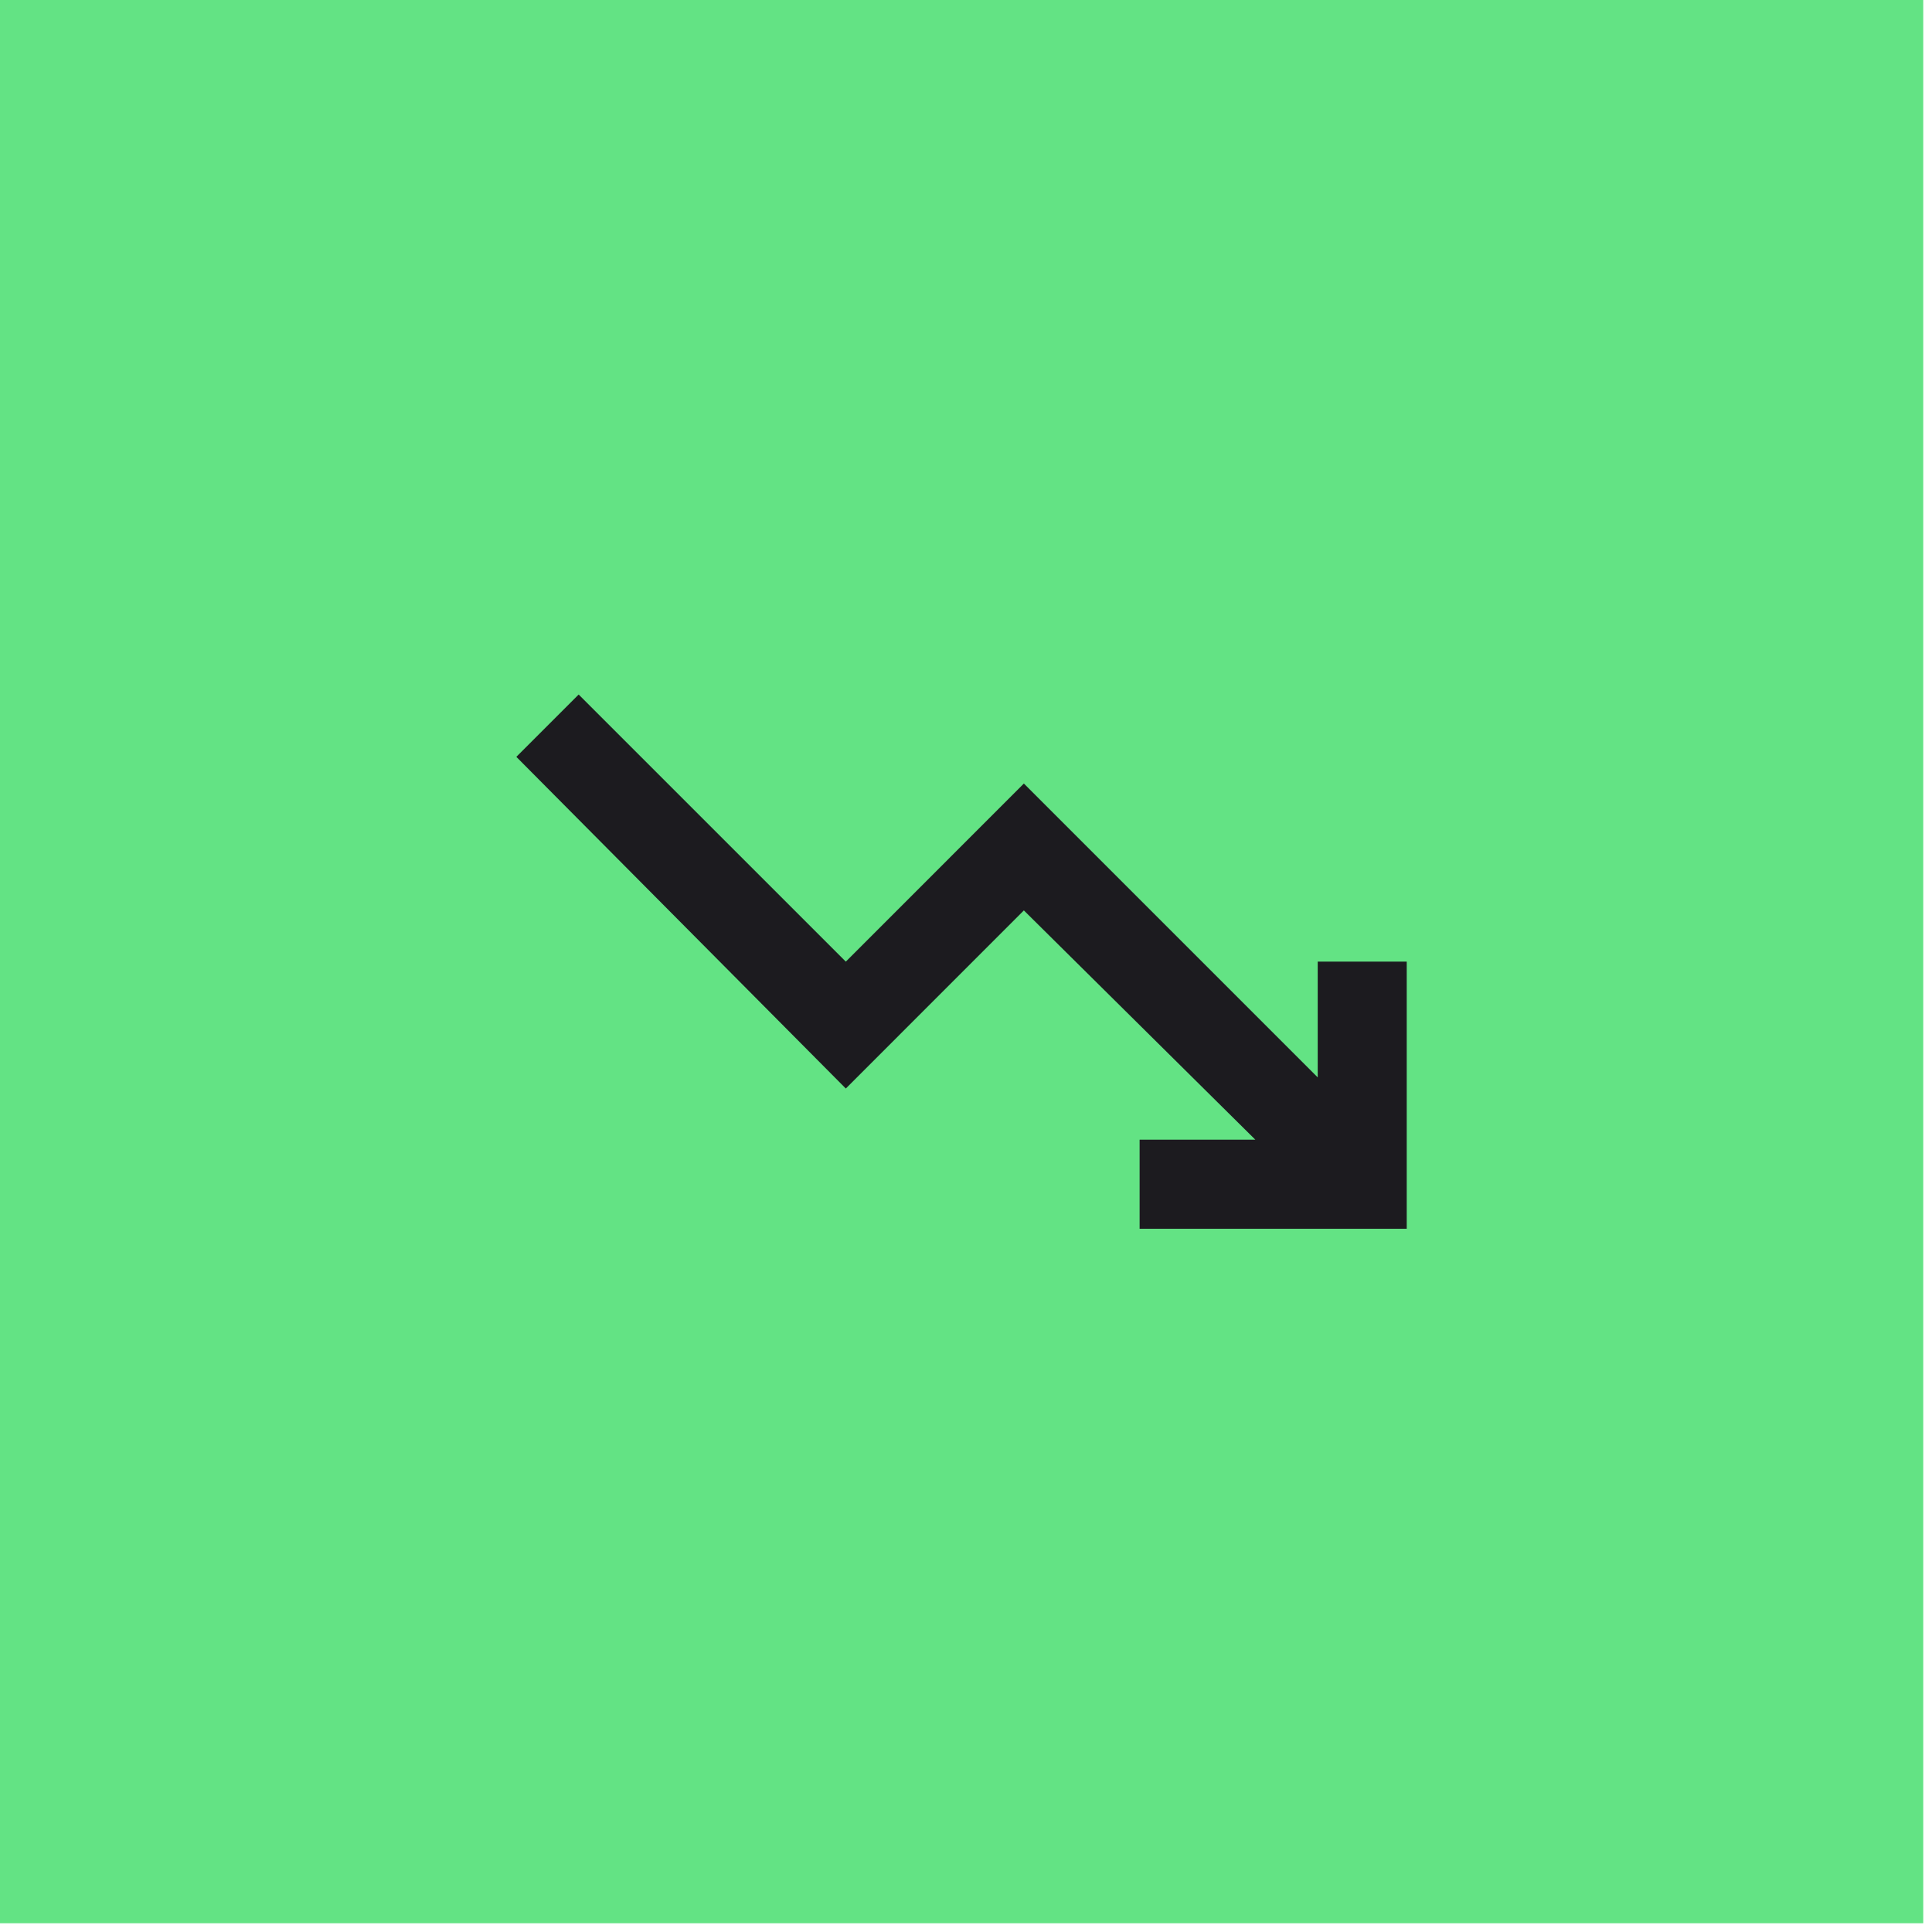
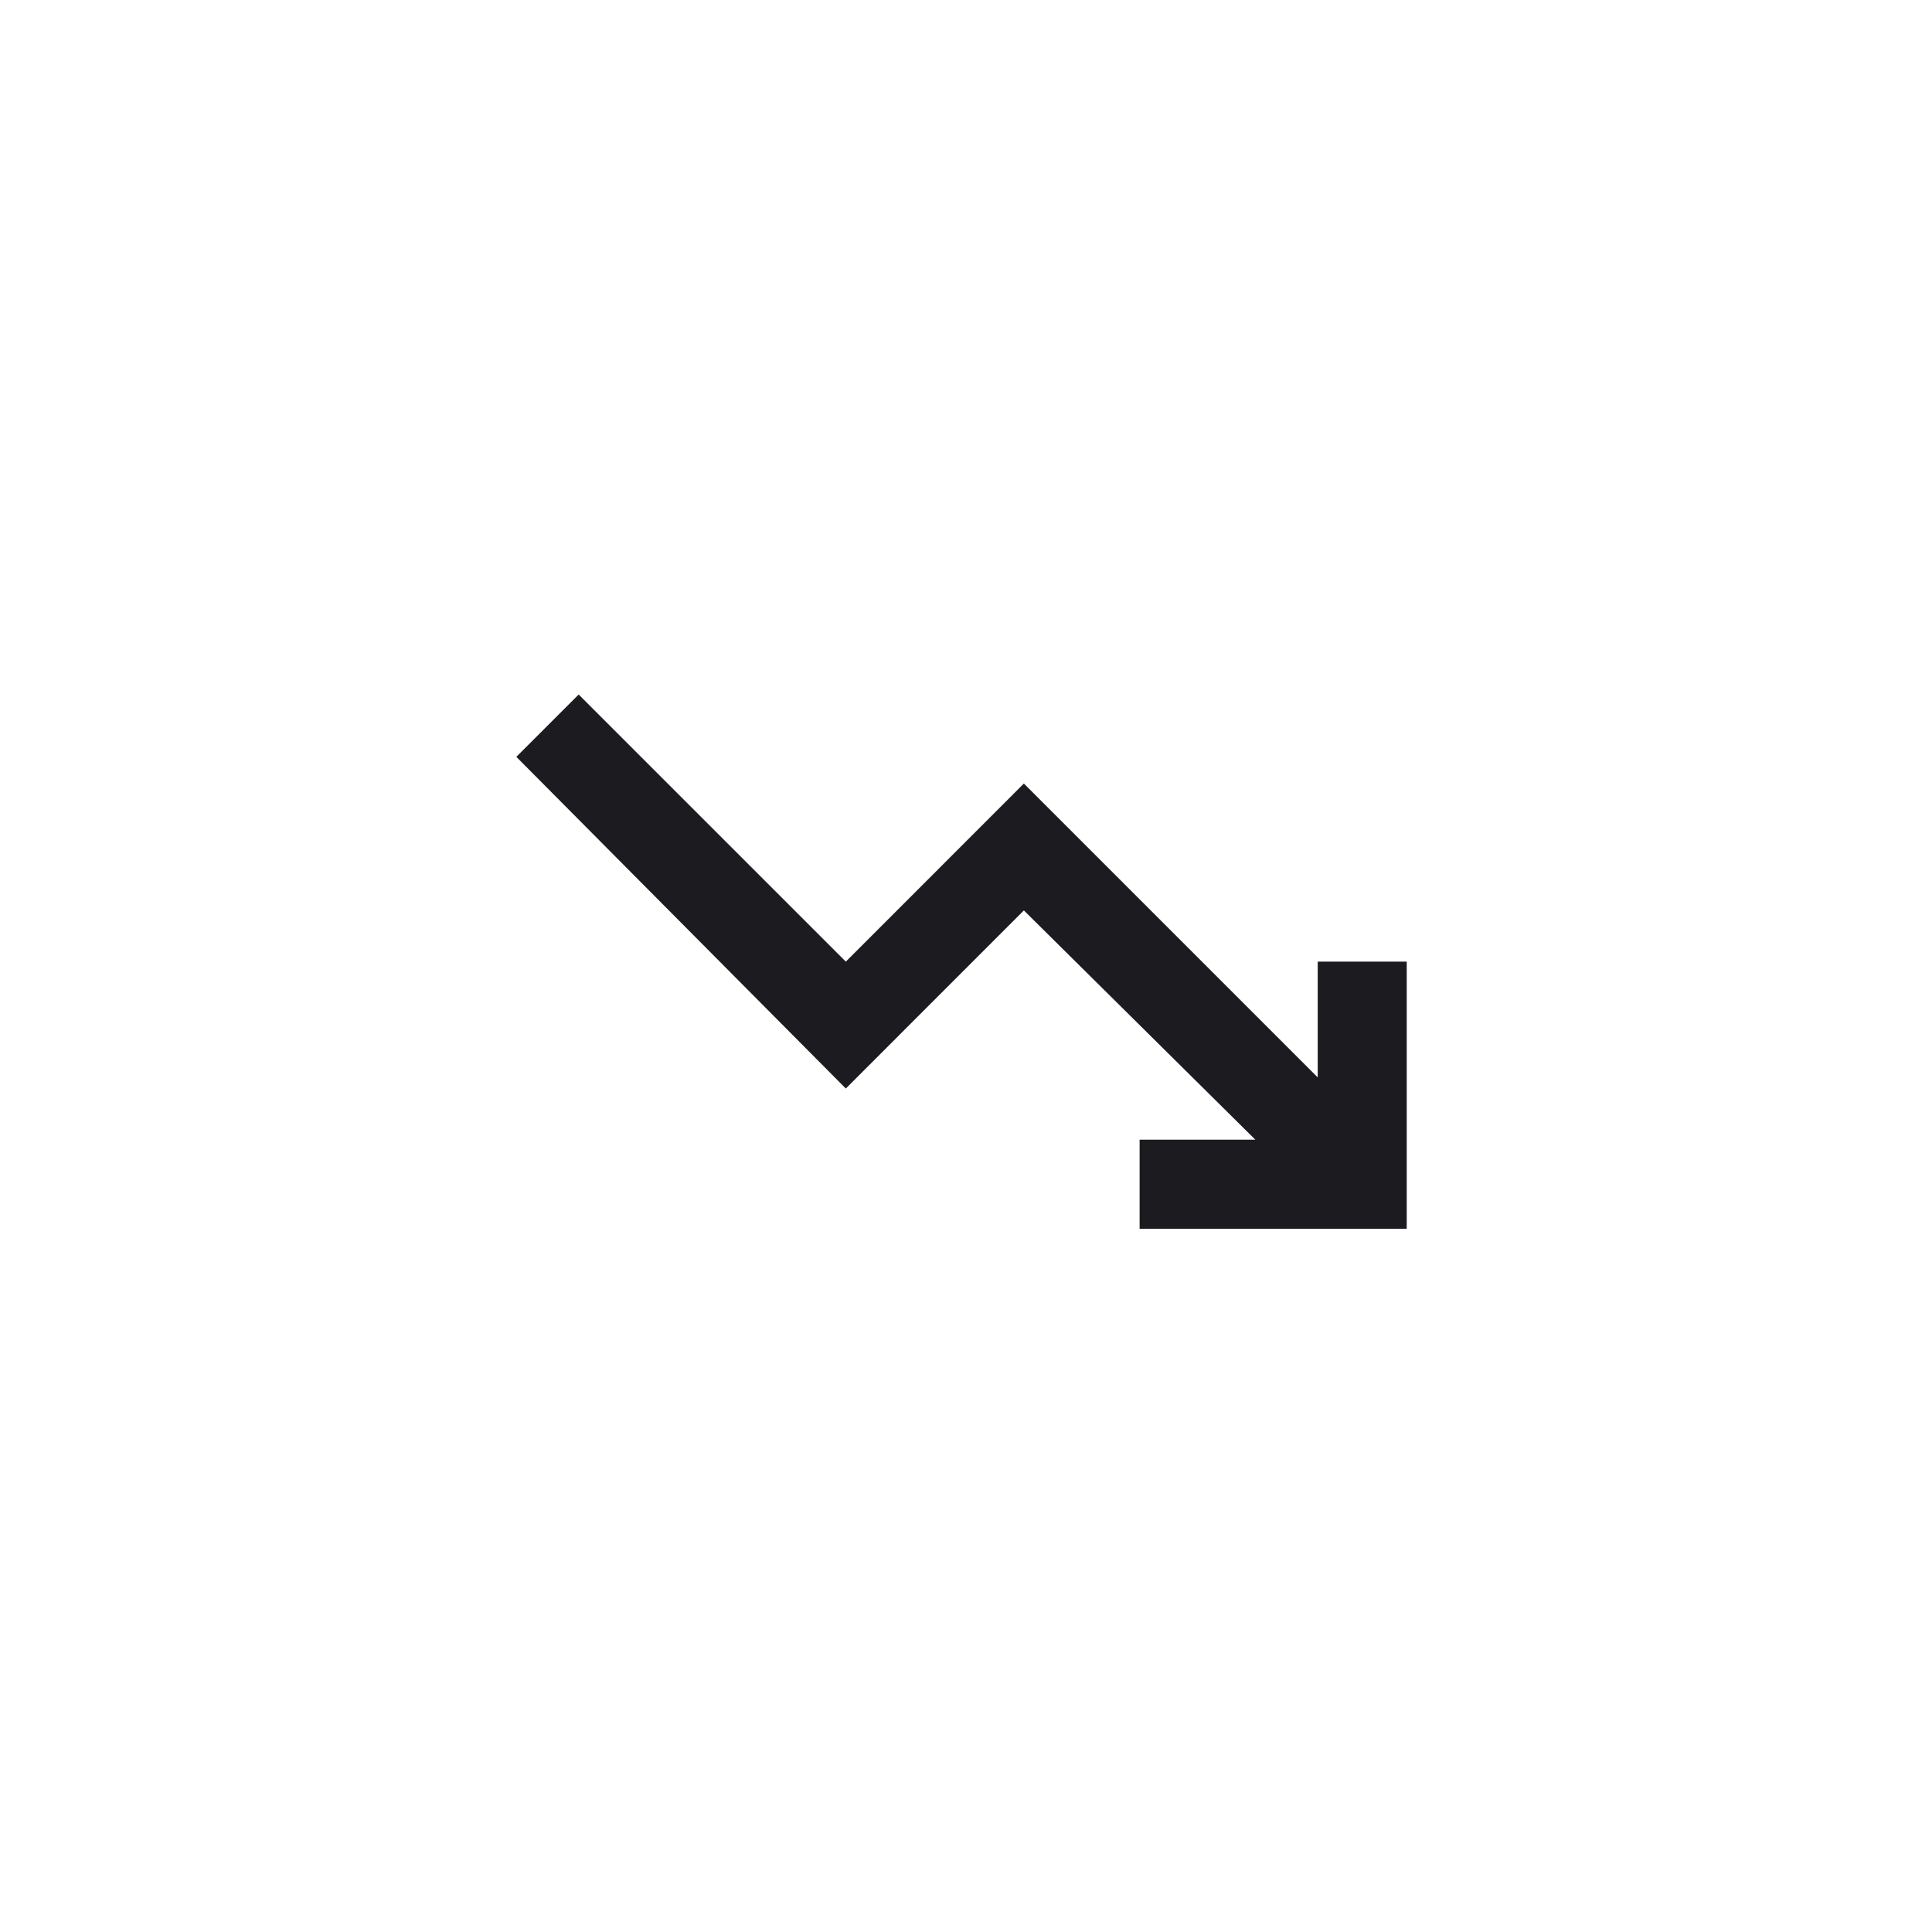
<svg xmlns="http://www.w3.org/2000/svg" width="43" height="43" fill="none" viewBox="0 0 43 43">
-   <path fill="#63e384" d="M0 0h42.805v42.805H0z" />
  <mask id="a" width="25" height="25" x="9" y="9" maskUnits="userSpaceOnUse" style="mask-type:alpha">
    <path fill="#d9d9d9" d="M9.512 9.512h23.78v23.78H9.512z" />
  </mask>
  <g mask="url(#a)">
    <path fill="#1c1b1f" d="M25.364 27.348v-1.982h2.576l-5.152-5.103-3.963 3.964-7.333-7.382 1.387-1.387 5.946 5.945 3.963-3.964 6.54 6.54v-2.576h1.981v5.945z" />
  </g>
</svg>